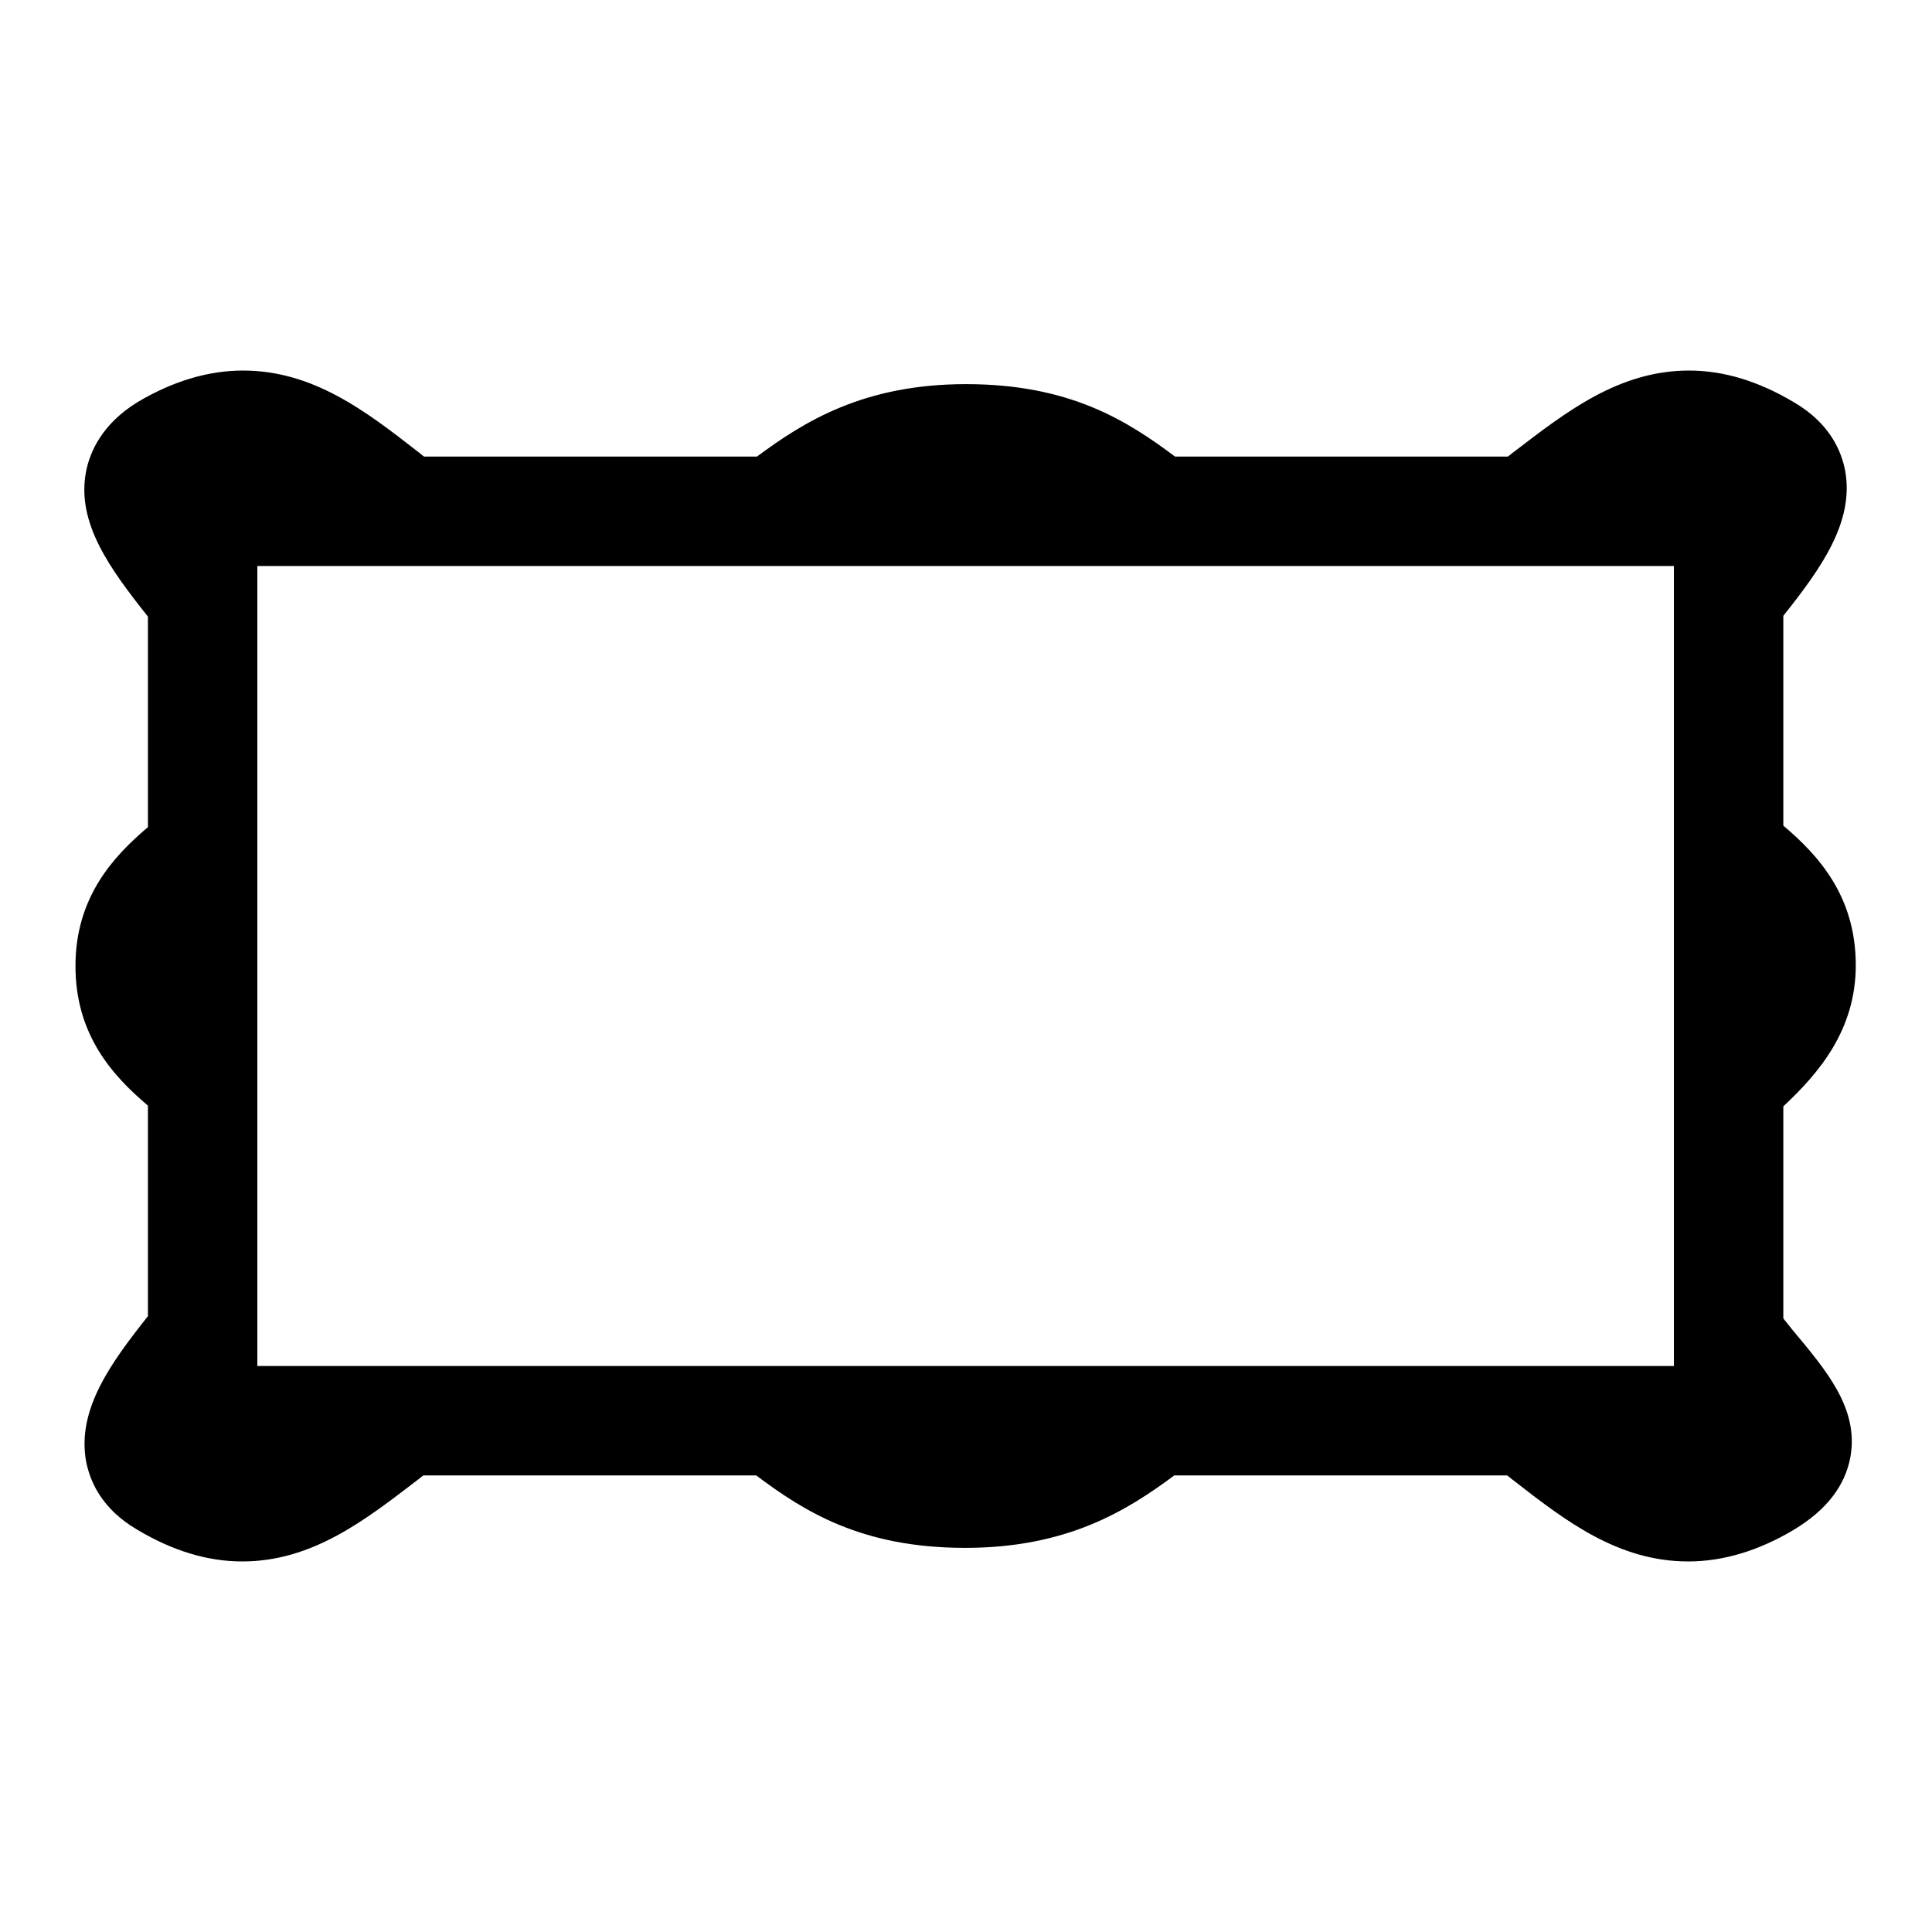
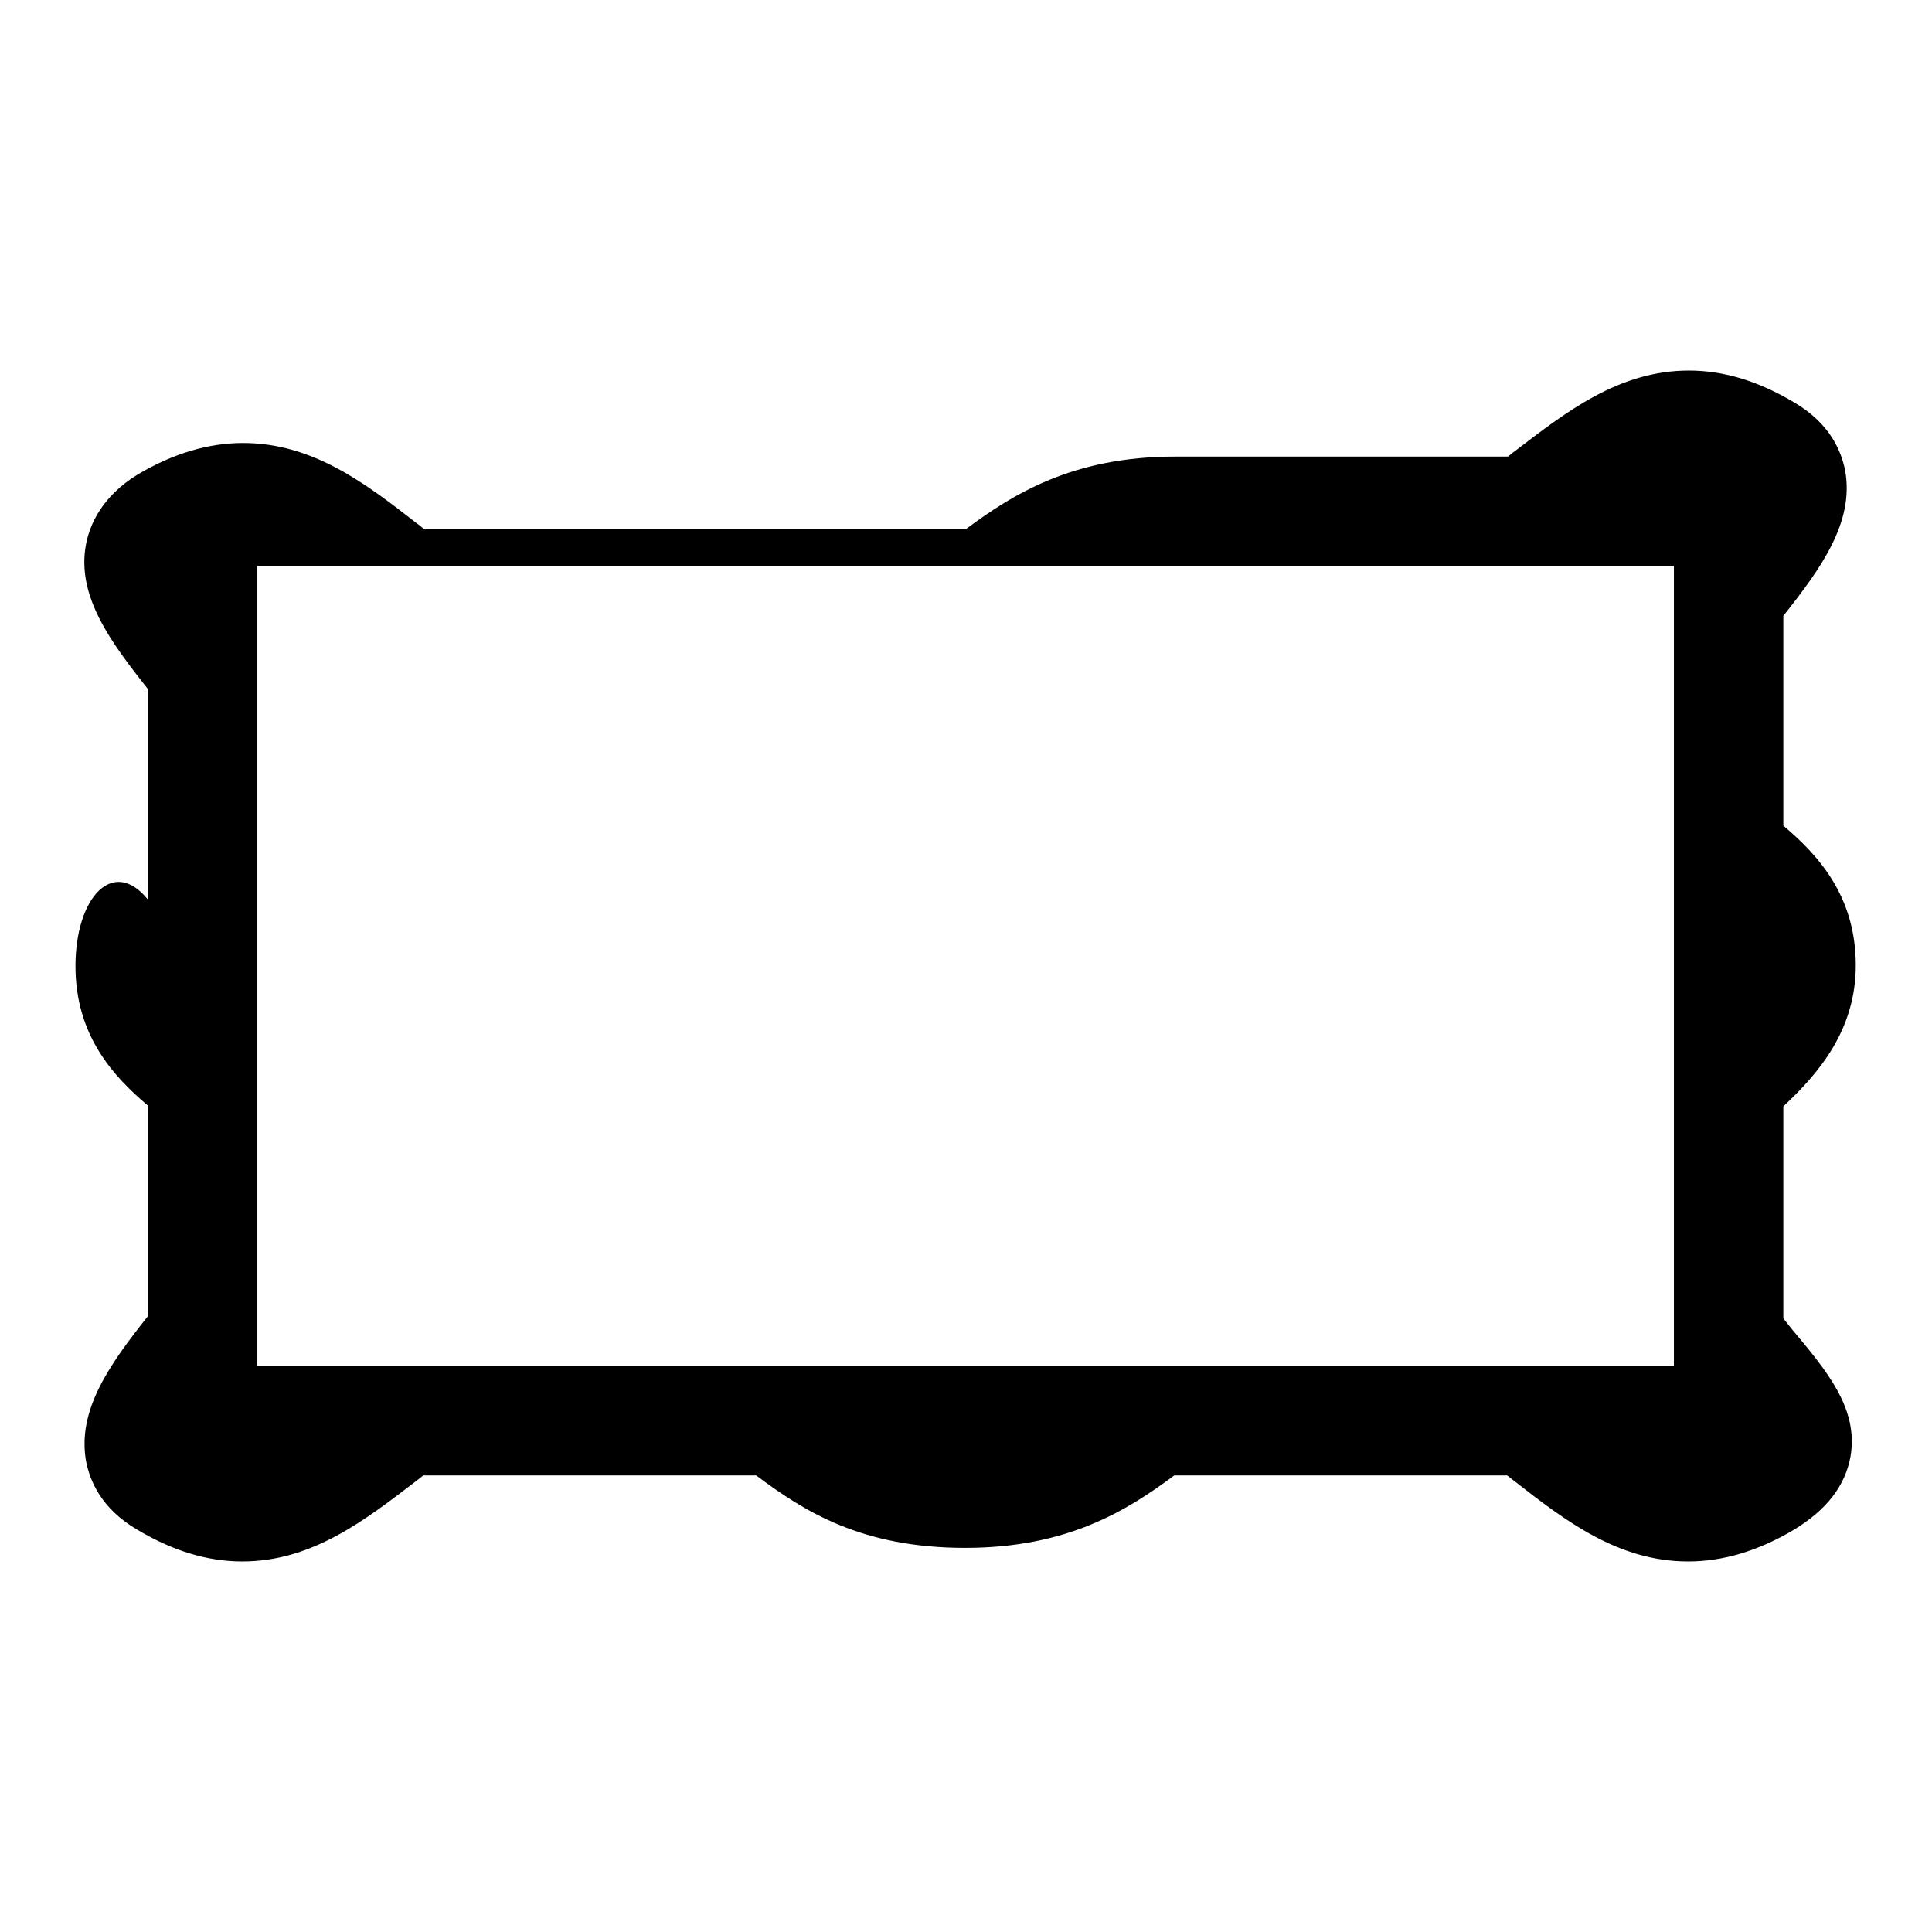
<svg xmlns="http://www.w3.org/2000/svg" version="1.1" x="0px" y="0px" viewBox="0 0 256 256" enable-background="new 0 0 256 256" xml:space="preserve">
  <g>
    <g>
      <g>
        <g>
-           <path fill="#000000" d="M10,128c0,9.2,5,14.6,9.6,18.5v27.9c-5,6.3-9.4,12.4-8.2,19.2c0.5,2.6,2,6.3,6.8,9.1c4.7,2.8,9.3,4.2,13.9,4.2c9.3,0,16.3-5.5,23.1-10.7c0.3-0.2,0.6-0.5,0.9-0.7h44.1c6.4,4.8,14,9.6,27.7,9.6c13.6,0,21.5-5,27.7-9.6h44.1c0.3,0.2,0.6,0.5,0.9,0.7c6.8,5.3,13.8,10.7,23.1,10.7c4.6,0,9.3-1.4,14-4.2c4.3-2.6,6.8-5.8,7.5-9.7c1.1-6.4-3.2-11.4-7.7-16.8c-0.4-0.5-0.8-1-1.2-1.5v-28.1c4.7-4.4,9.6-10.1,9.6-18.7c0-9.2-5-14.6-9.6-18.5V81.6c5-6.3,9.4-12.4,8.2-19.2c-0.5-2.6-2-6.3-6.8-9.1c-4.7-2.8-9.3-4.2-13.9-4.2c-9.3,0-16.3,5.5-23.1,10.7c-0.3,0.2-0.6,0.5-0.9,0.7h-44.1c-6.4-4.8-14-9.6-27.7-9.6c-13.6,0-21.5,5-27.7,9.6H56.2c-0.3-0.2-0.6-0.5-0.9-0.7c-6.8-5.3-13.8-10.7-23.1-10.7c-4.6,0-9.3,1.4-14,4.2c-4.7,2.9-6.3,6.6-6.8,9.2c-1.3,6.8,3.2,12.9,8.2,19.2v27.9C15,113.5,10,118.9,10,128z M34.1,179.4v-12.9v-16.4v-10.5v-23.2V106V89.6V76.6V75h17.3h14.3h25.2h14.2h45.7h14.2h25.2h14.3h17.3v1.6v12.9v16.4v10.5v23.7v10.4V166v13.8v1.2h-17.3h-14.3h-25.2h-14.2h-45.8H90.9H65.7H51.4H34.1V179.4z" />
+           <path fill="#000000" d="M10,128c0,9.2,5,14.6,9.6,18.5v27.9c-5,6.3-9.4,12.4-8.2,19.2c0.5,2.6,2,6.3,6.8,9.1c4.7,2.8,9.3,4.2,13.9,4.2c9.3,0,16.3-5.5,23.1-10.7c0.3-0.2,0.6-0.5,0.9-0.7h44.1c6.4,4.8,14,9.6,27.7,9.6c13.6,0,21.5-5,27.7-9.6h44.1c0.3,0.2,0.6,0.5,0.9,0.7c6.8,5.3,13.8,10.7,23.1,10.7c4.6,0,9.3-1.4,14-4.2c4.3-2.6,6.8-5.8,7.5-9.7c1.1-6.4-3.2-11.4-7.7-16.8c-0.4-0.5-0.8-1-1.2-1.5v-28.1c4.7-4.4,9.6-10.1,9.6-18.7c0-9.2-5-14.6-9.6-18.5V81.6c5-6.3,9.4-12.4,8.2-19.2c-0.5-2.6-2-6.3-6.8-9.1c-4.7-2.8-9.3-4.2-13.9-4.2c-9.3,0-16.3,5.5-23.1,10.7c-0.3,0.2-0.6,0.5-0.9,0.7h-44.1c-13.6,0-21.5,5-27.7,9.6H56.2c-0.3-0.2-0.6-0.5-0.9-0.7c-6.8-5.3-13.8-10.7-23.1-10.7c-4.6,0-9.3,1.4-14,4.2c-4.7,2.9-6.3,6.6-6.8,9.2c-1.3,6.8,3.2,12.9,8.2,19.2v27.9C15,113.5,10,118.9,10,128z M34.1,179.4v-12.9v-16.4v-10.5v-23.2V106V89.6V76.6V75h17.3h14.3h25.2h14.2h45.7h14.2h25.2h14.3h17.3v1.6v12.9v16.4v10.5v23.7v10.4V166v13.8v1.2h-17.3h-14.3h-25.2h-14.2h-45.8H90.9H65.7H51.4H34.1V179.4z" />
        </g>
      </g>
      <g />
      <g />
      <g />
      <g />
      <g />
      <g />
      <g />
      <g />
      <g />
      <g />
      <g />
      <g />
      <g />
      <g />
      <g />
    </g>
  </g>
</svg>